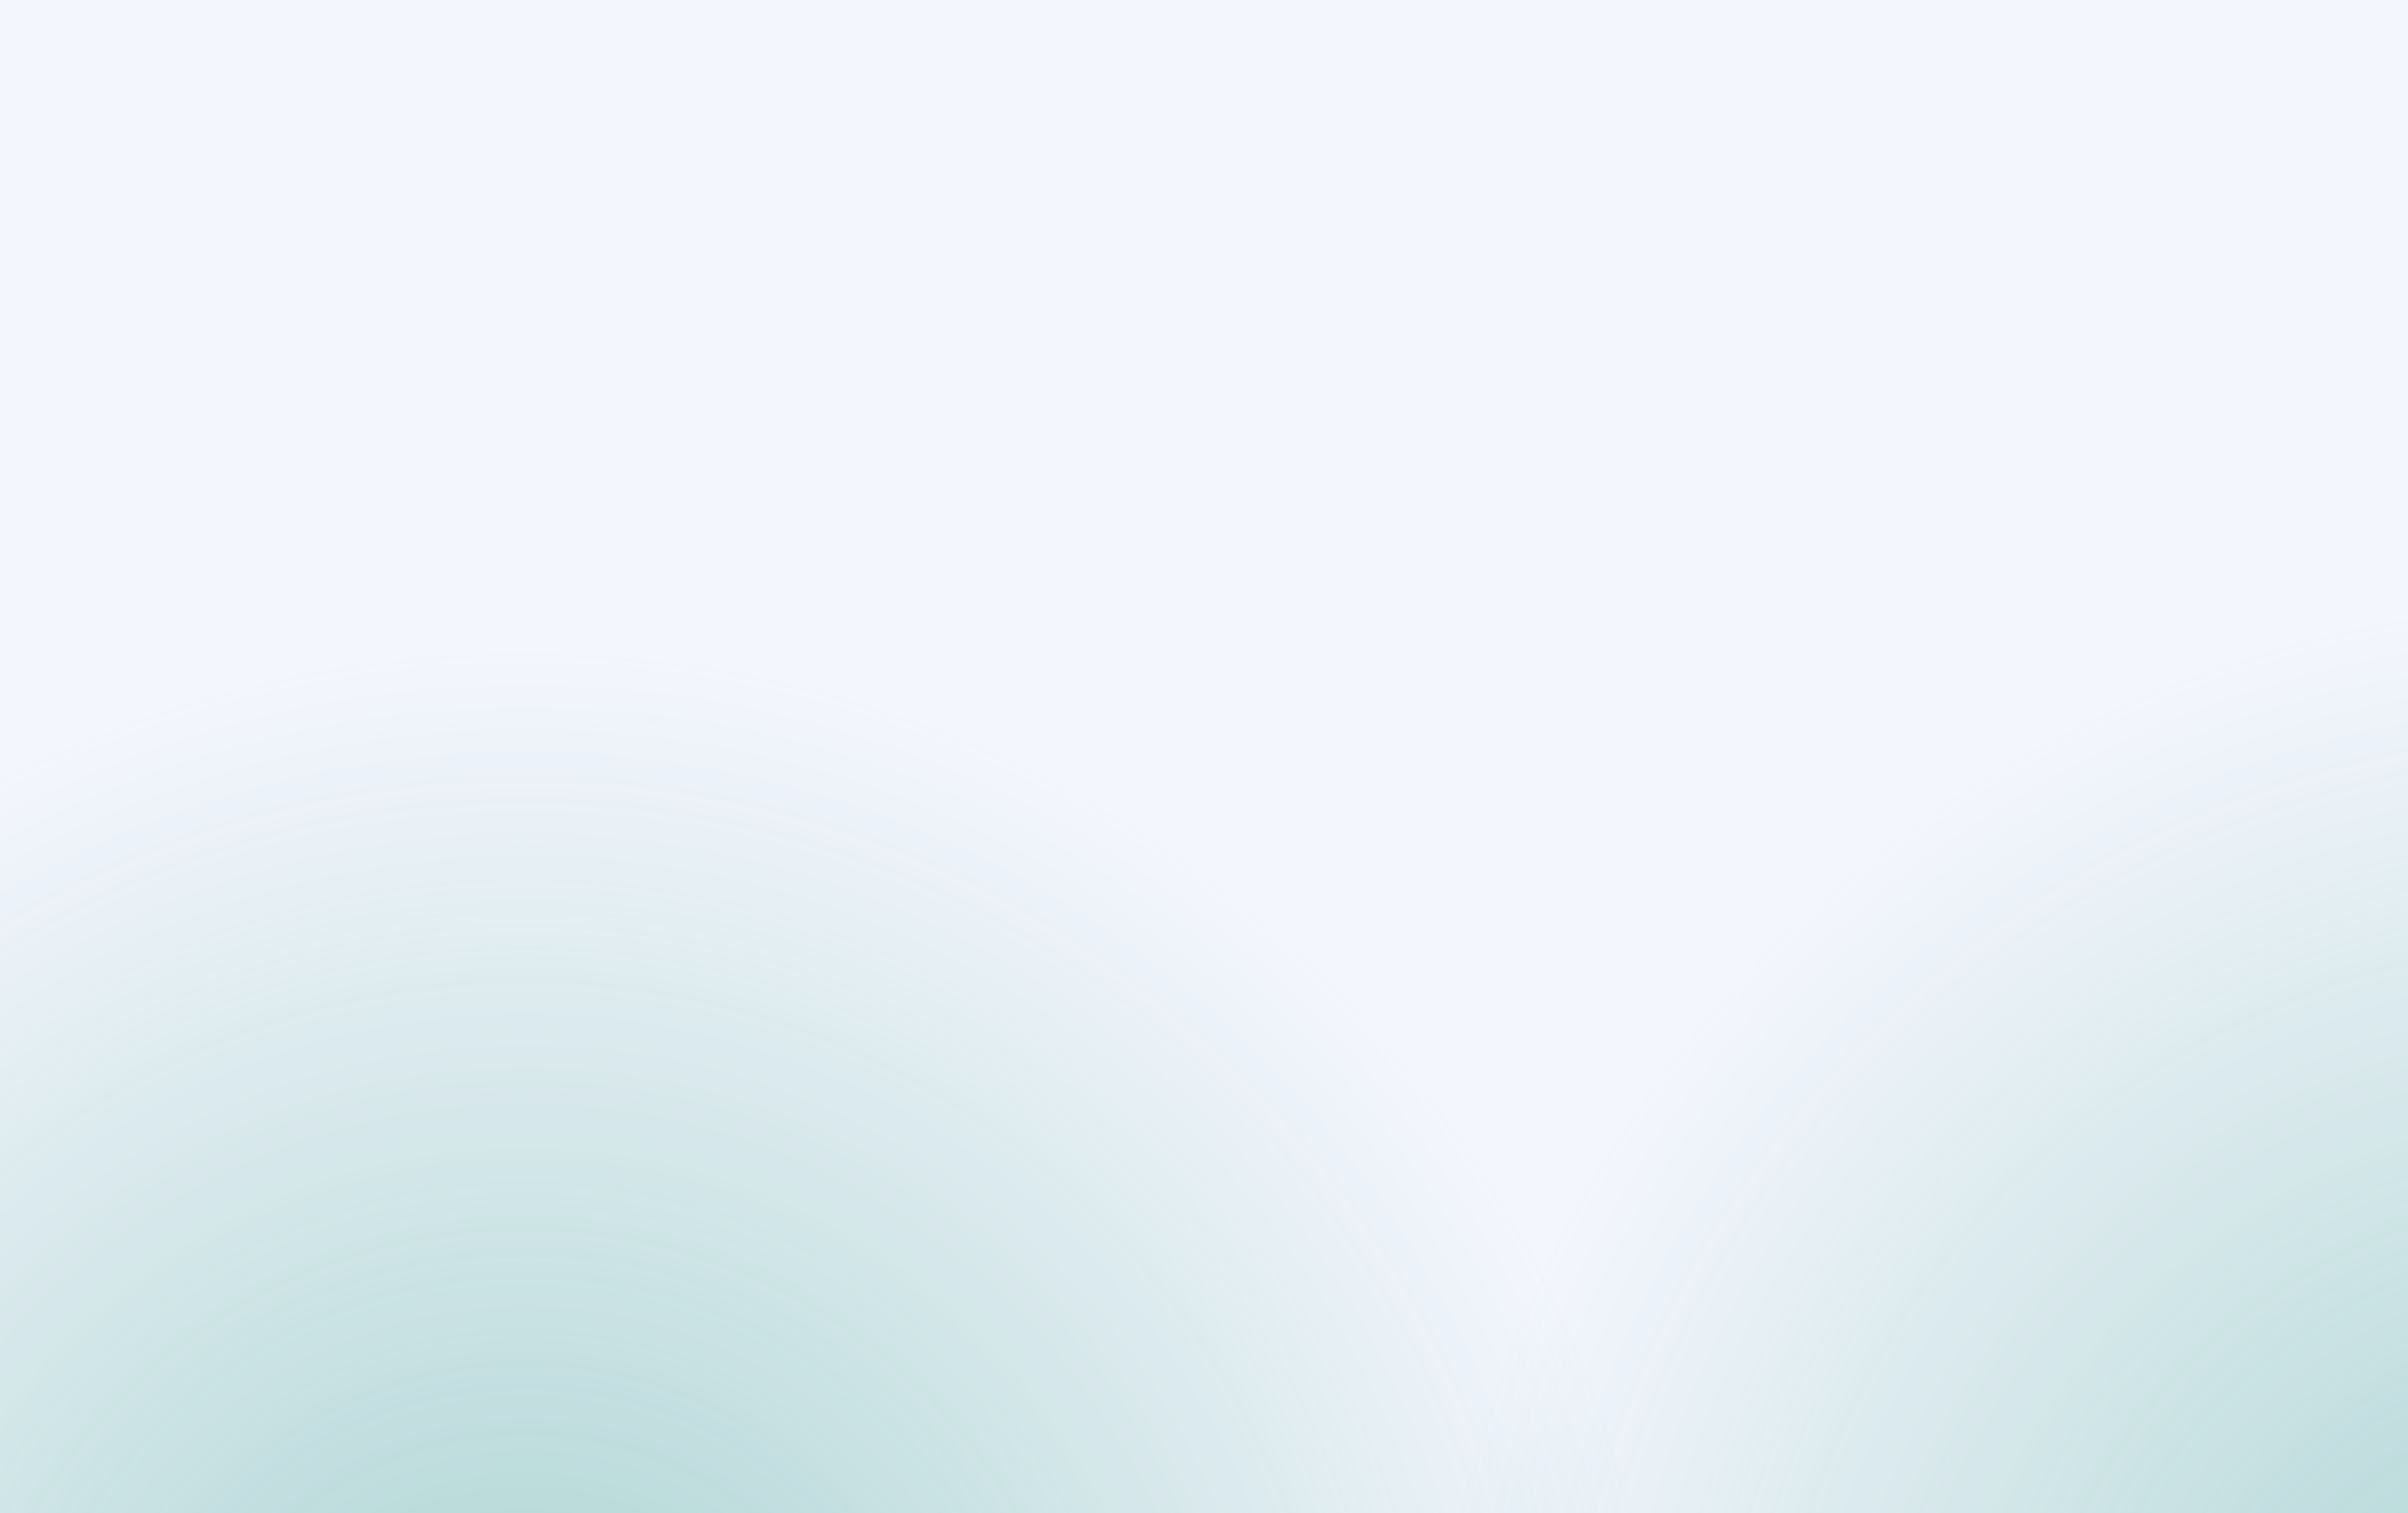
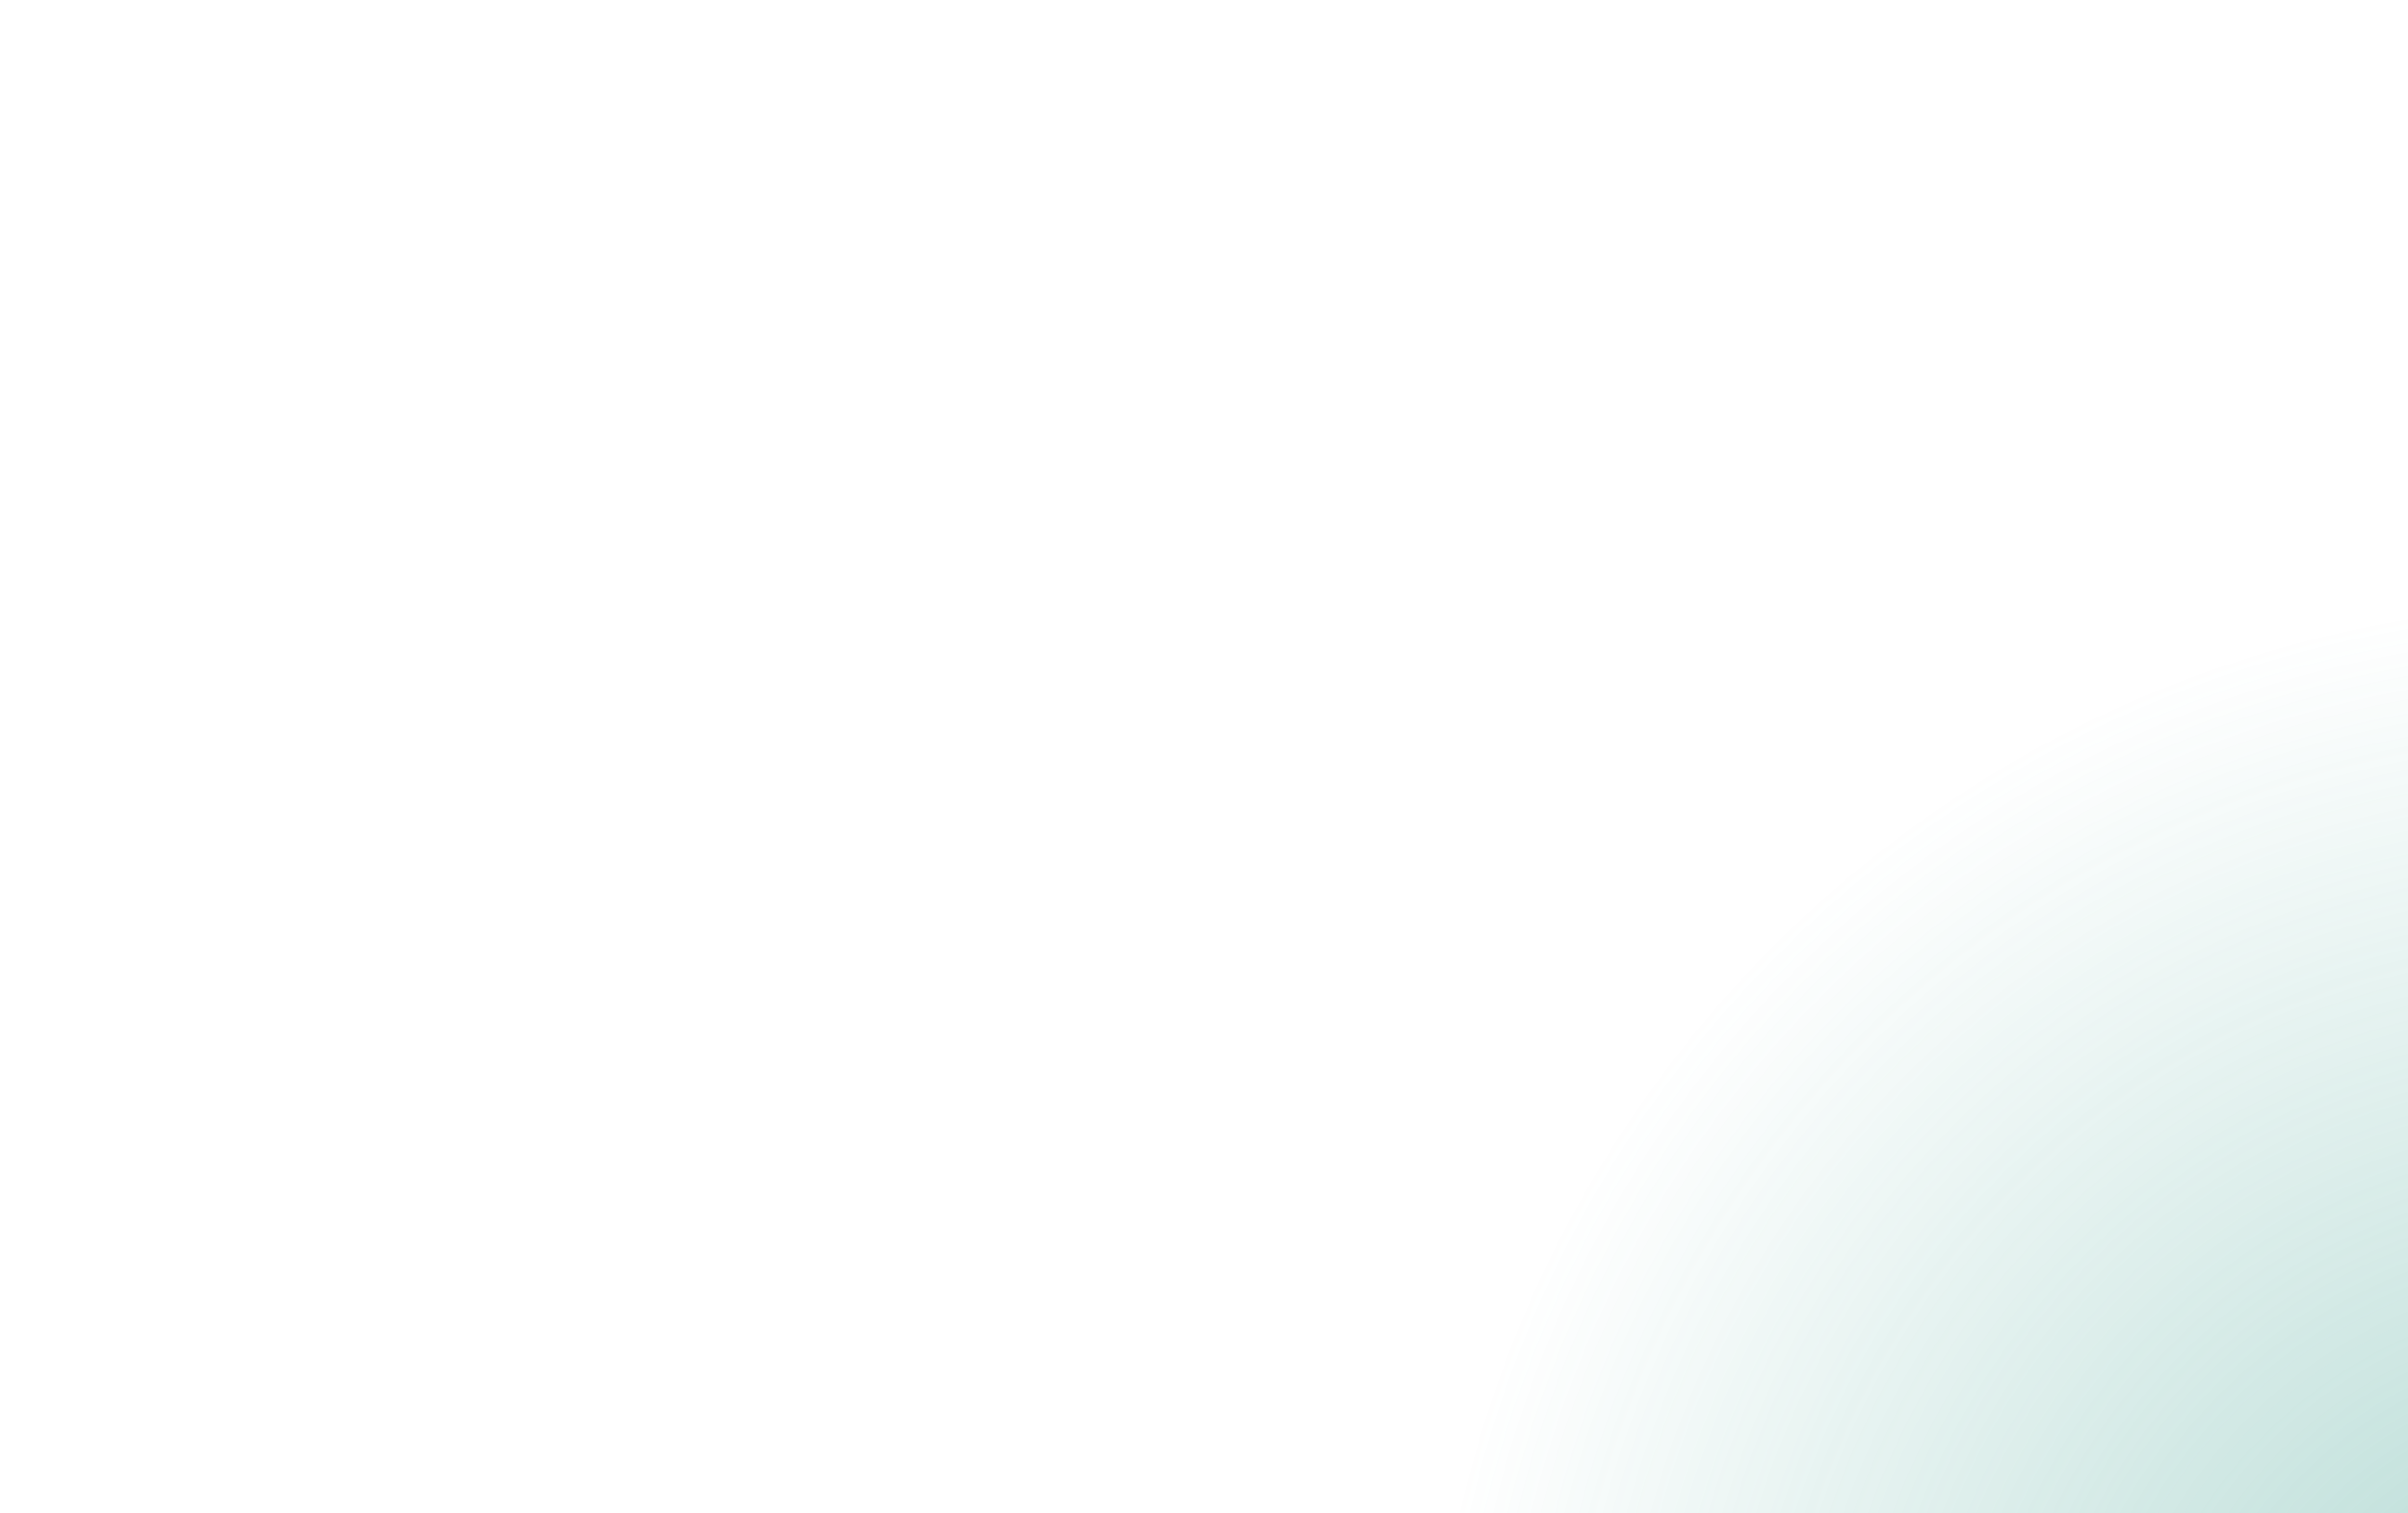
<svg xmlns="http://www.w3.org/2000/svg" version="1.2" viewBox="0 0 845 531" width="845" height="531">
  <title>content-wrapper-svg</title>
  <defs>
    <clipPath clipPathUnits="userSpaceOnUse" id="cp1">
-       <path d="m-1 0h1024v773h-1024z" />
-     </clipPath>
+       </clipPath>
    <filter x="-50%" y="-50%" width="200%" height="200%" id="f1">
      <feGaussianBlur stdDeviation="50" />
    </filter>
    <radialGradient id="g1" cx="184.3" cy="630" r="403.2" gradientUnits="userSpaceOnUse">
      <stop offset="0" stop-color="#389d8c" stop-opacity="1" />
      <stop offset="1" stop-color="#389d8c" stop-opacity="0" />
    </radialGradient>
    <radialGradient id="g2" cx="912.6" cy="622.4" r="413" gradientUnits="userSpaceOnUse">
      <stop offset="0" stop-color="#389d8c" stop-opacity="1" />
      <stop offset="1" stop-color="#389d8c" stop-opacity="0" />
    </radialGradient>
  </defs>
  <style>
		.s0 { fill: #f4f6fd } 
		.s1 { filter: url(#f1);fill: url(#g1) } 
		.s2 { filter: url(#f1);fill: url(#g2) } 
	</style>
-   <path id="Layer" class="s0" d="m-1 0h848v531h-848z" />
  <g id="Clip-Path" clip-path="url(#cp1)">
    <g id="Layer">
      <g id="Layer" style="opacity: .4">
-         <path id="Layer" class="s1" d="m-557.4 1057.6c-187.3-324.3-76.5-737.8 247.8-925 324.4-187.3 737.8-76.5 925.1 247.8 187.2 324.4 76.4 737.8-247.9 925.1-324.3 187.2-737.8 76.4-925-247.9z" />
-       </g>
+         </g>
    </g>
  </g>
  <g id="Layer" style="opacity: .4">
    <path id="Layer" class="s2" d="m152.8 1060.4c-191.8-332.2-78.3-755.8 253.9-947.6 332.2-191.8 755.8-78.3 947.6 253.9 191.8 332.2 78.3 755.8-253.9 947.6-332.2 191.8-755.8 78.3-947.6-253.9z" />
  </g>
</svg>